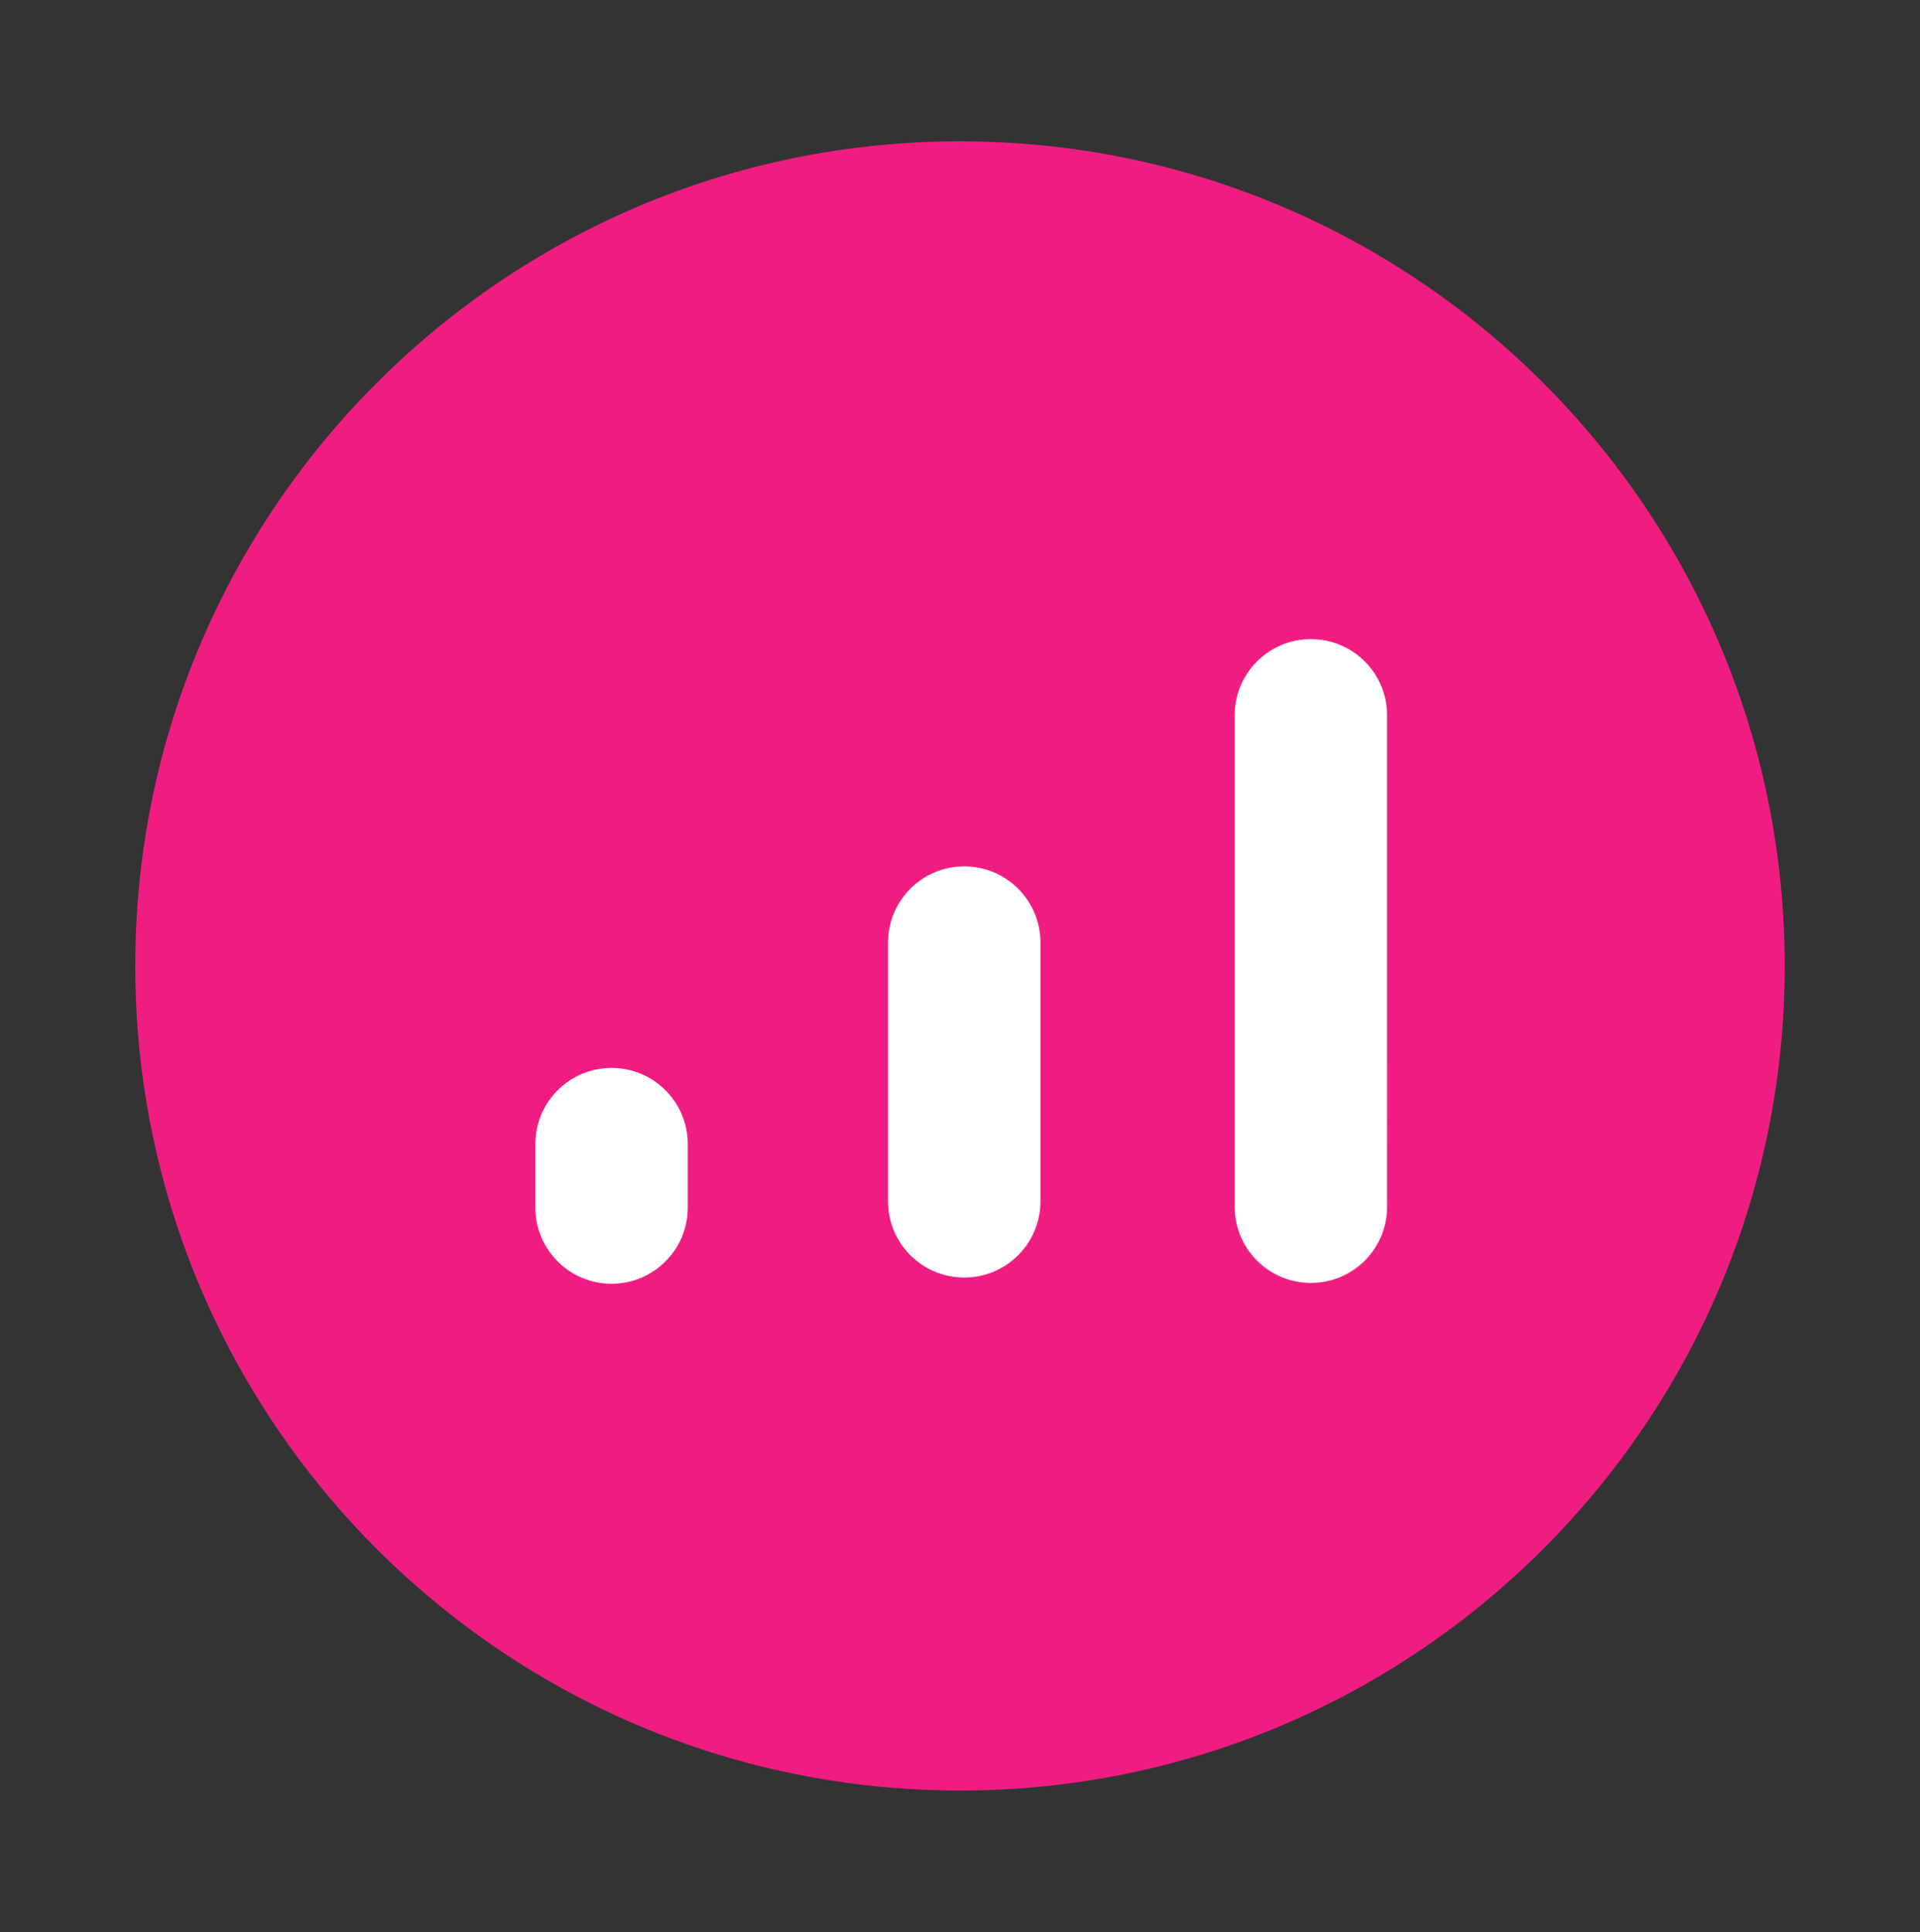
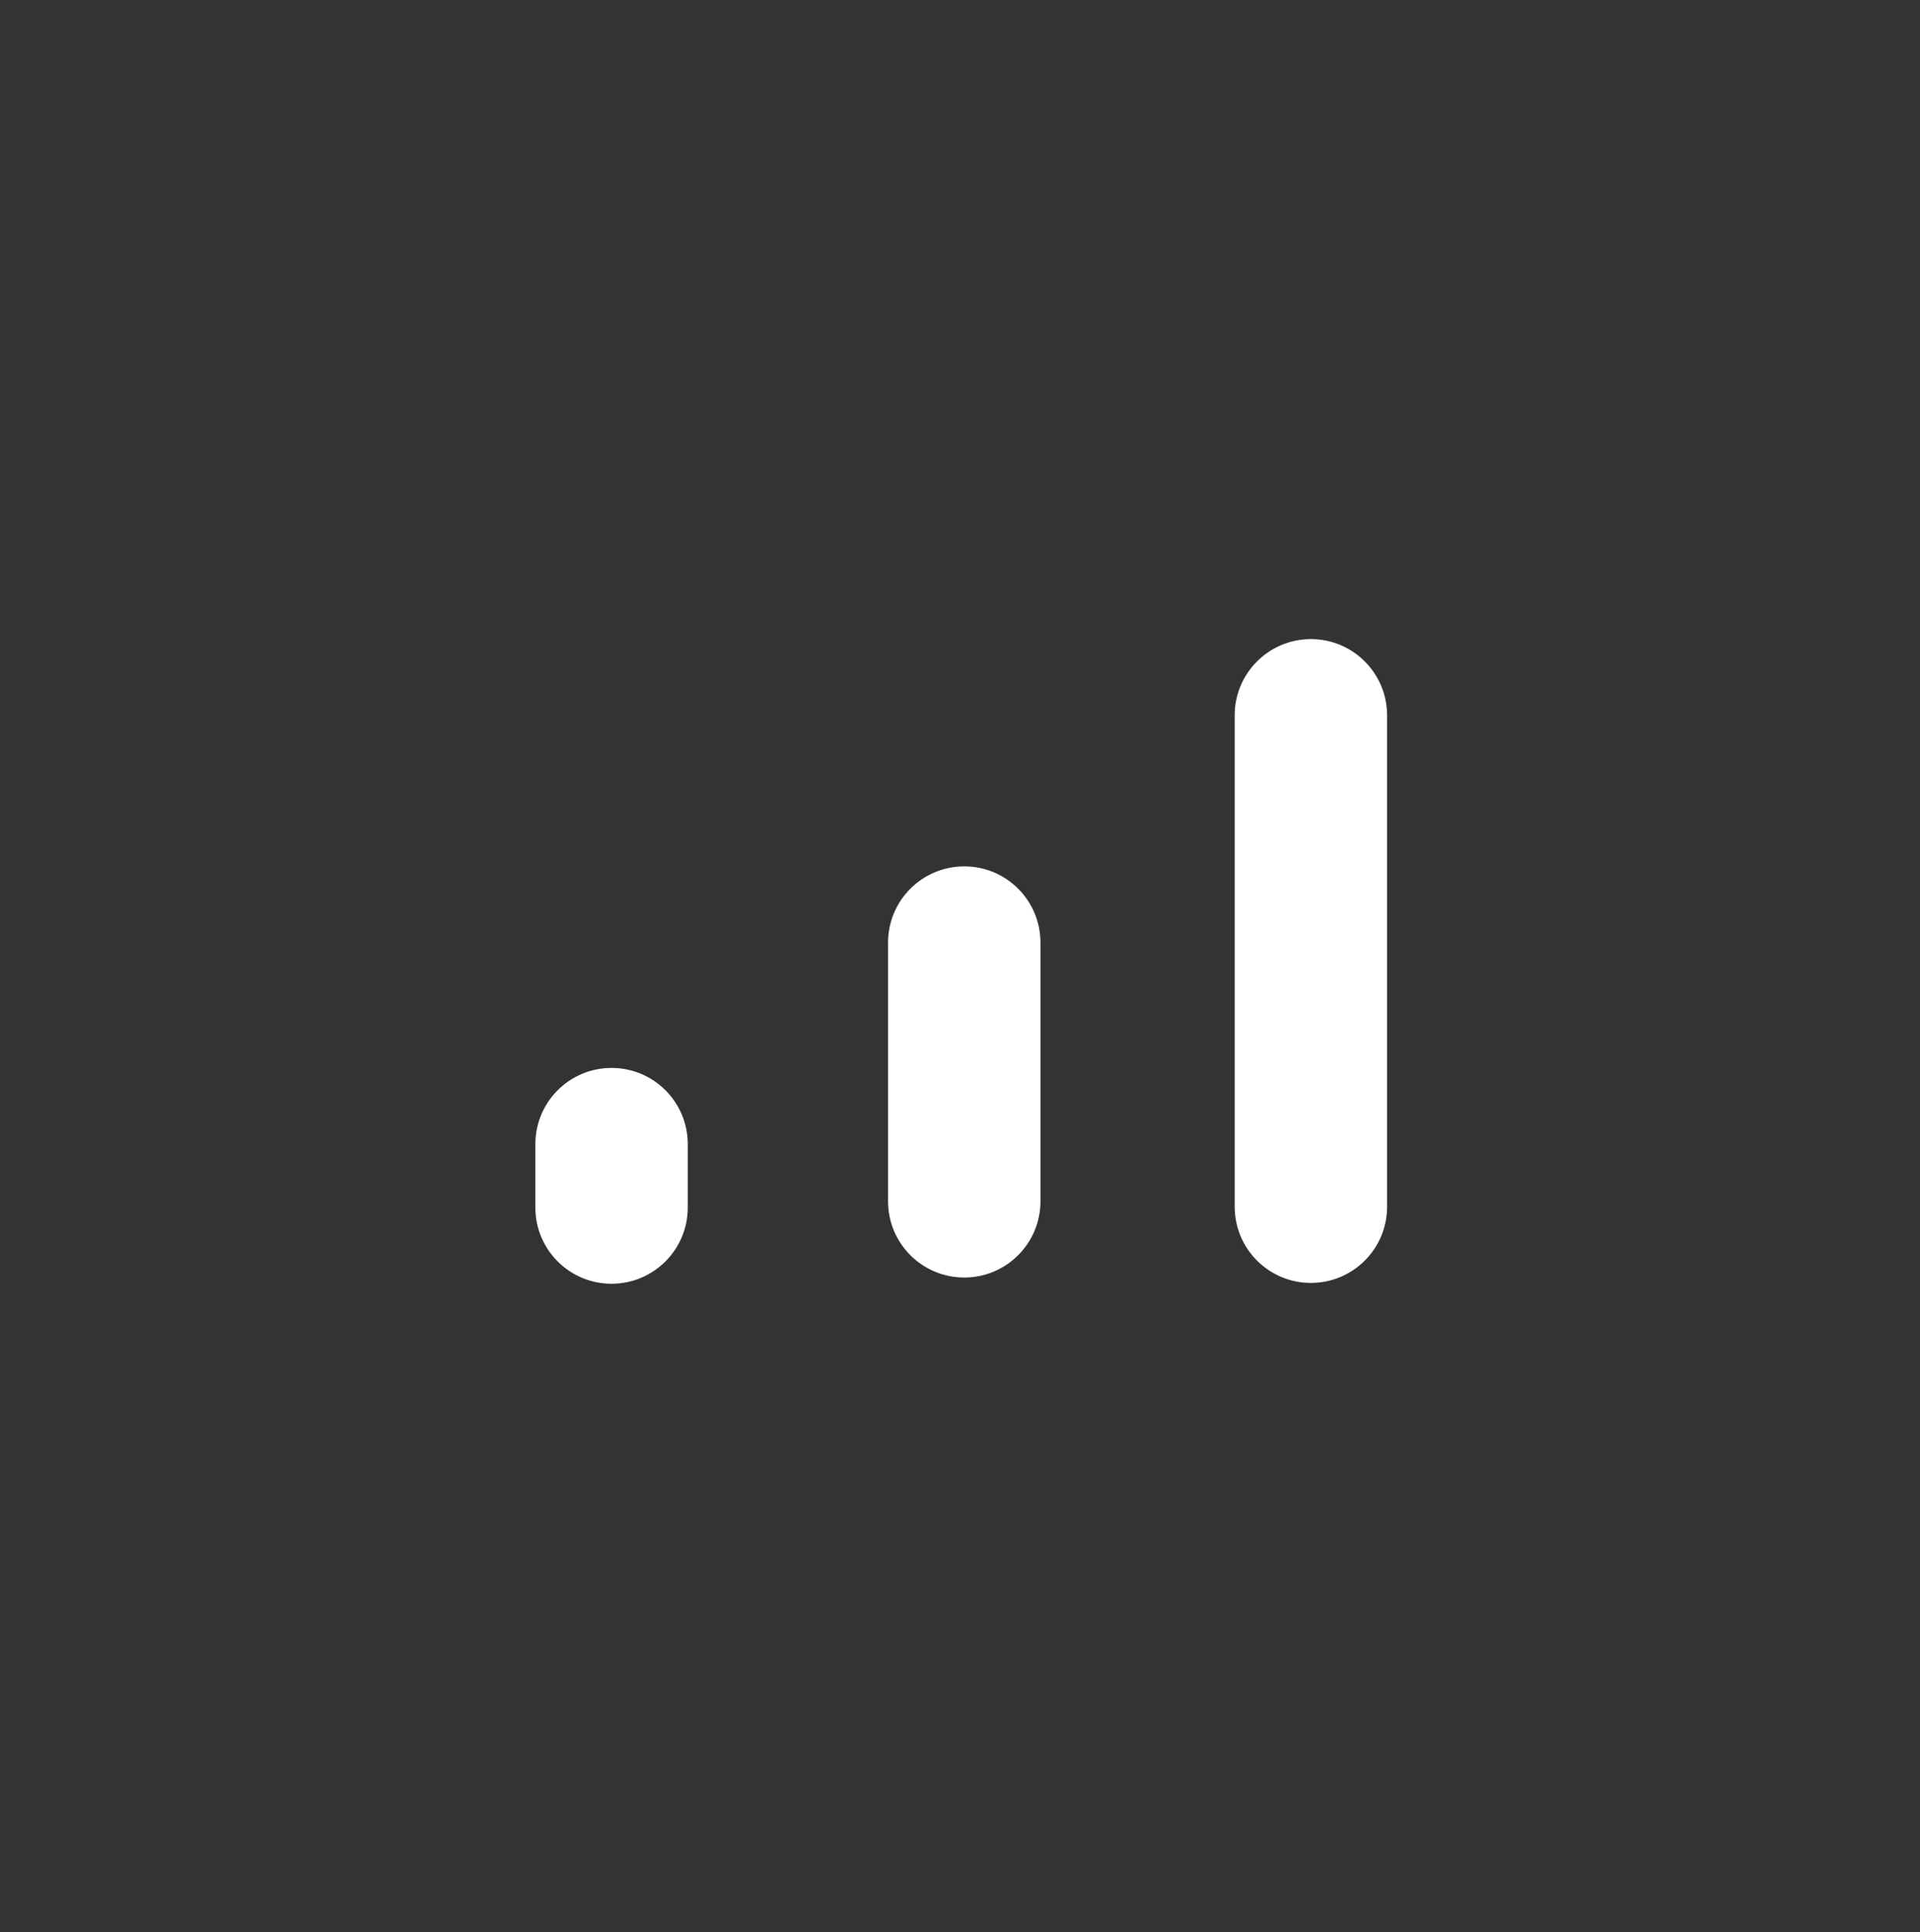
<svg xmlns="http://www.w3.org/2000/svg" style="enable-background:new 0 0 665.67 670" viewBox="0 0 665.67 670" xml:space="preserve">
  <rect x="0" y="0" width="665.67" height="670" fill="#333333" stroke="none" />
-   <path d="M332.83 49C174.91 49 46.89 177.02 46.89 334.94s128.02 285.94 285.94 285.94 285.94-128.02 285.94-285.94S490.76 49 332.83 49z" style="fill:#ef1d82" />
  <path d="M212.03 370.31c-14.59 0-26.42 11.82-26.42 26.42v22c0 14.59 11.83 26.42 26.42 26.42 14.59 0 26.42-11.83 26.42-26.42v-22c0-14.6-11.83-26.42-26.42-26.42zm122.28-69.89c-14.59 0-26.42 11.83-26.42 26.42v89.73c0 14.59 11.82 26.42 26.42 26.42s26.42-11.83 26.42-26.42v-89.73c0-14.59-11.82-26.42-26.42-26.42zm120.18-78.81c-14.59 0-26.42 11.83-26.42 26.42v170.41c0 14.59 11.82 26.42 26.42 26.42s26.42-11.83 26.42-26.42V248.03c-.01-14.59-11.83-26.42-26.42-26.42z" style="fill:#fff" />
</svg>